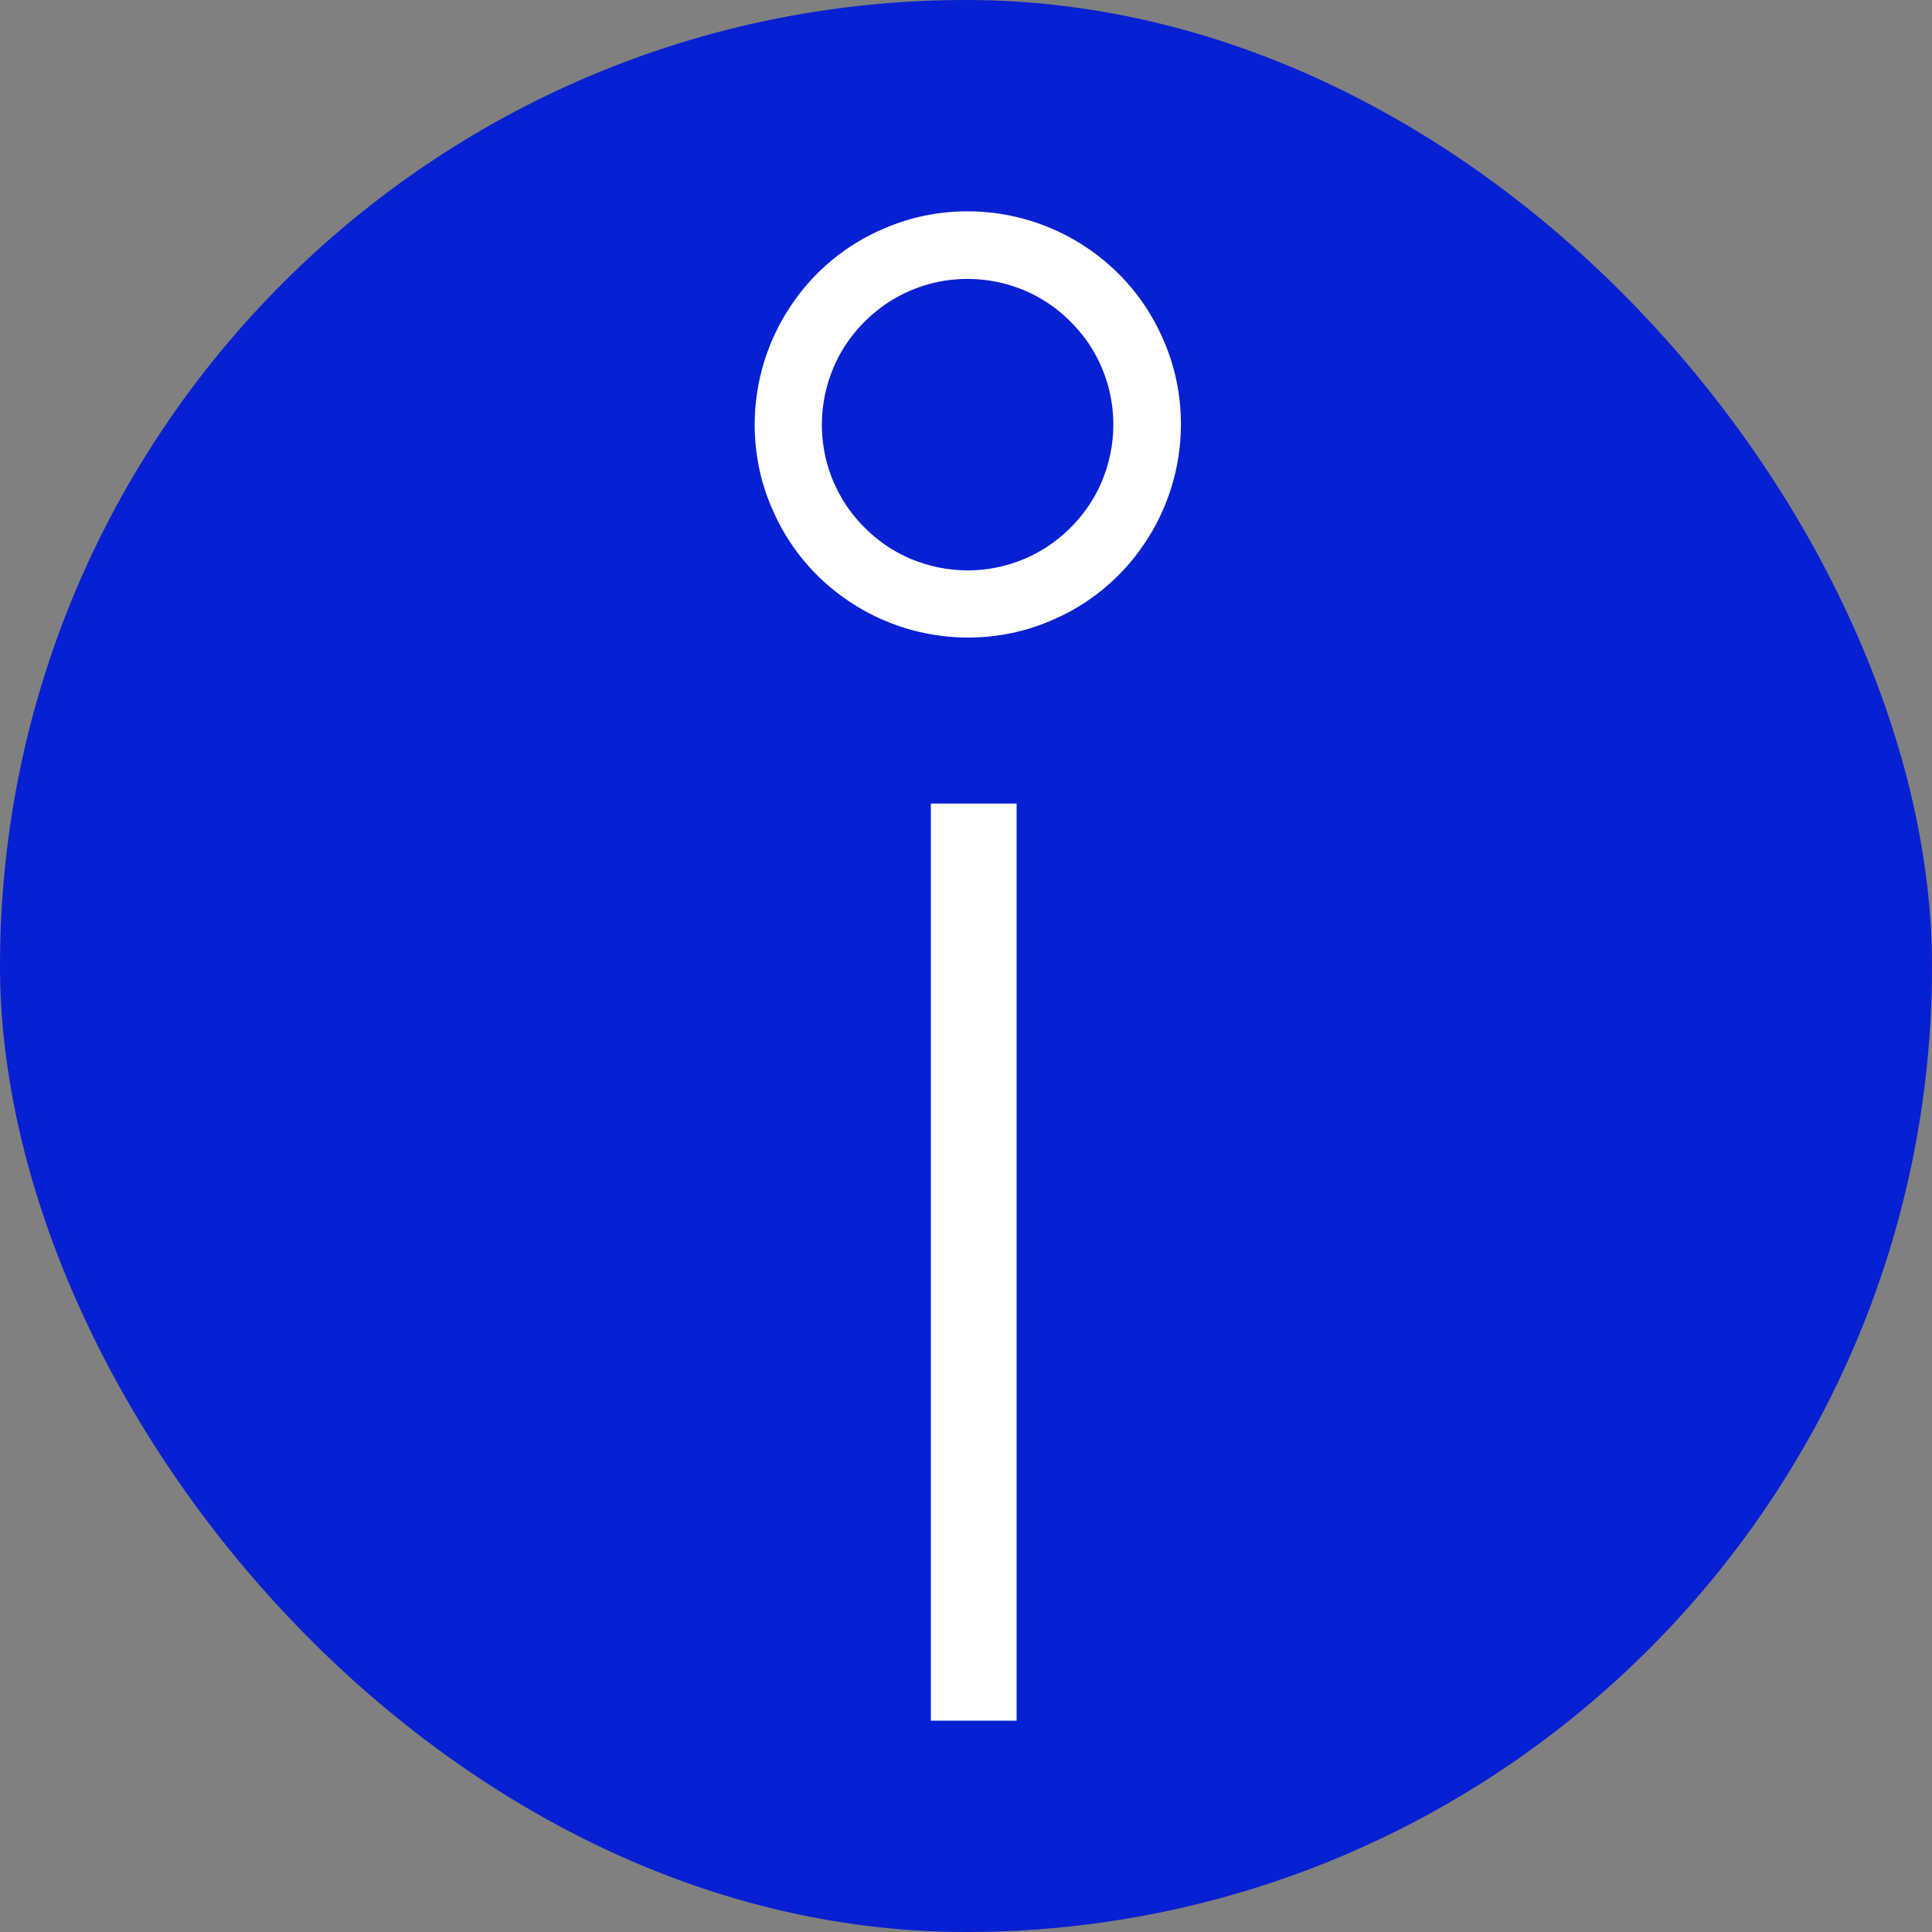
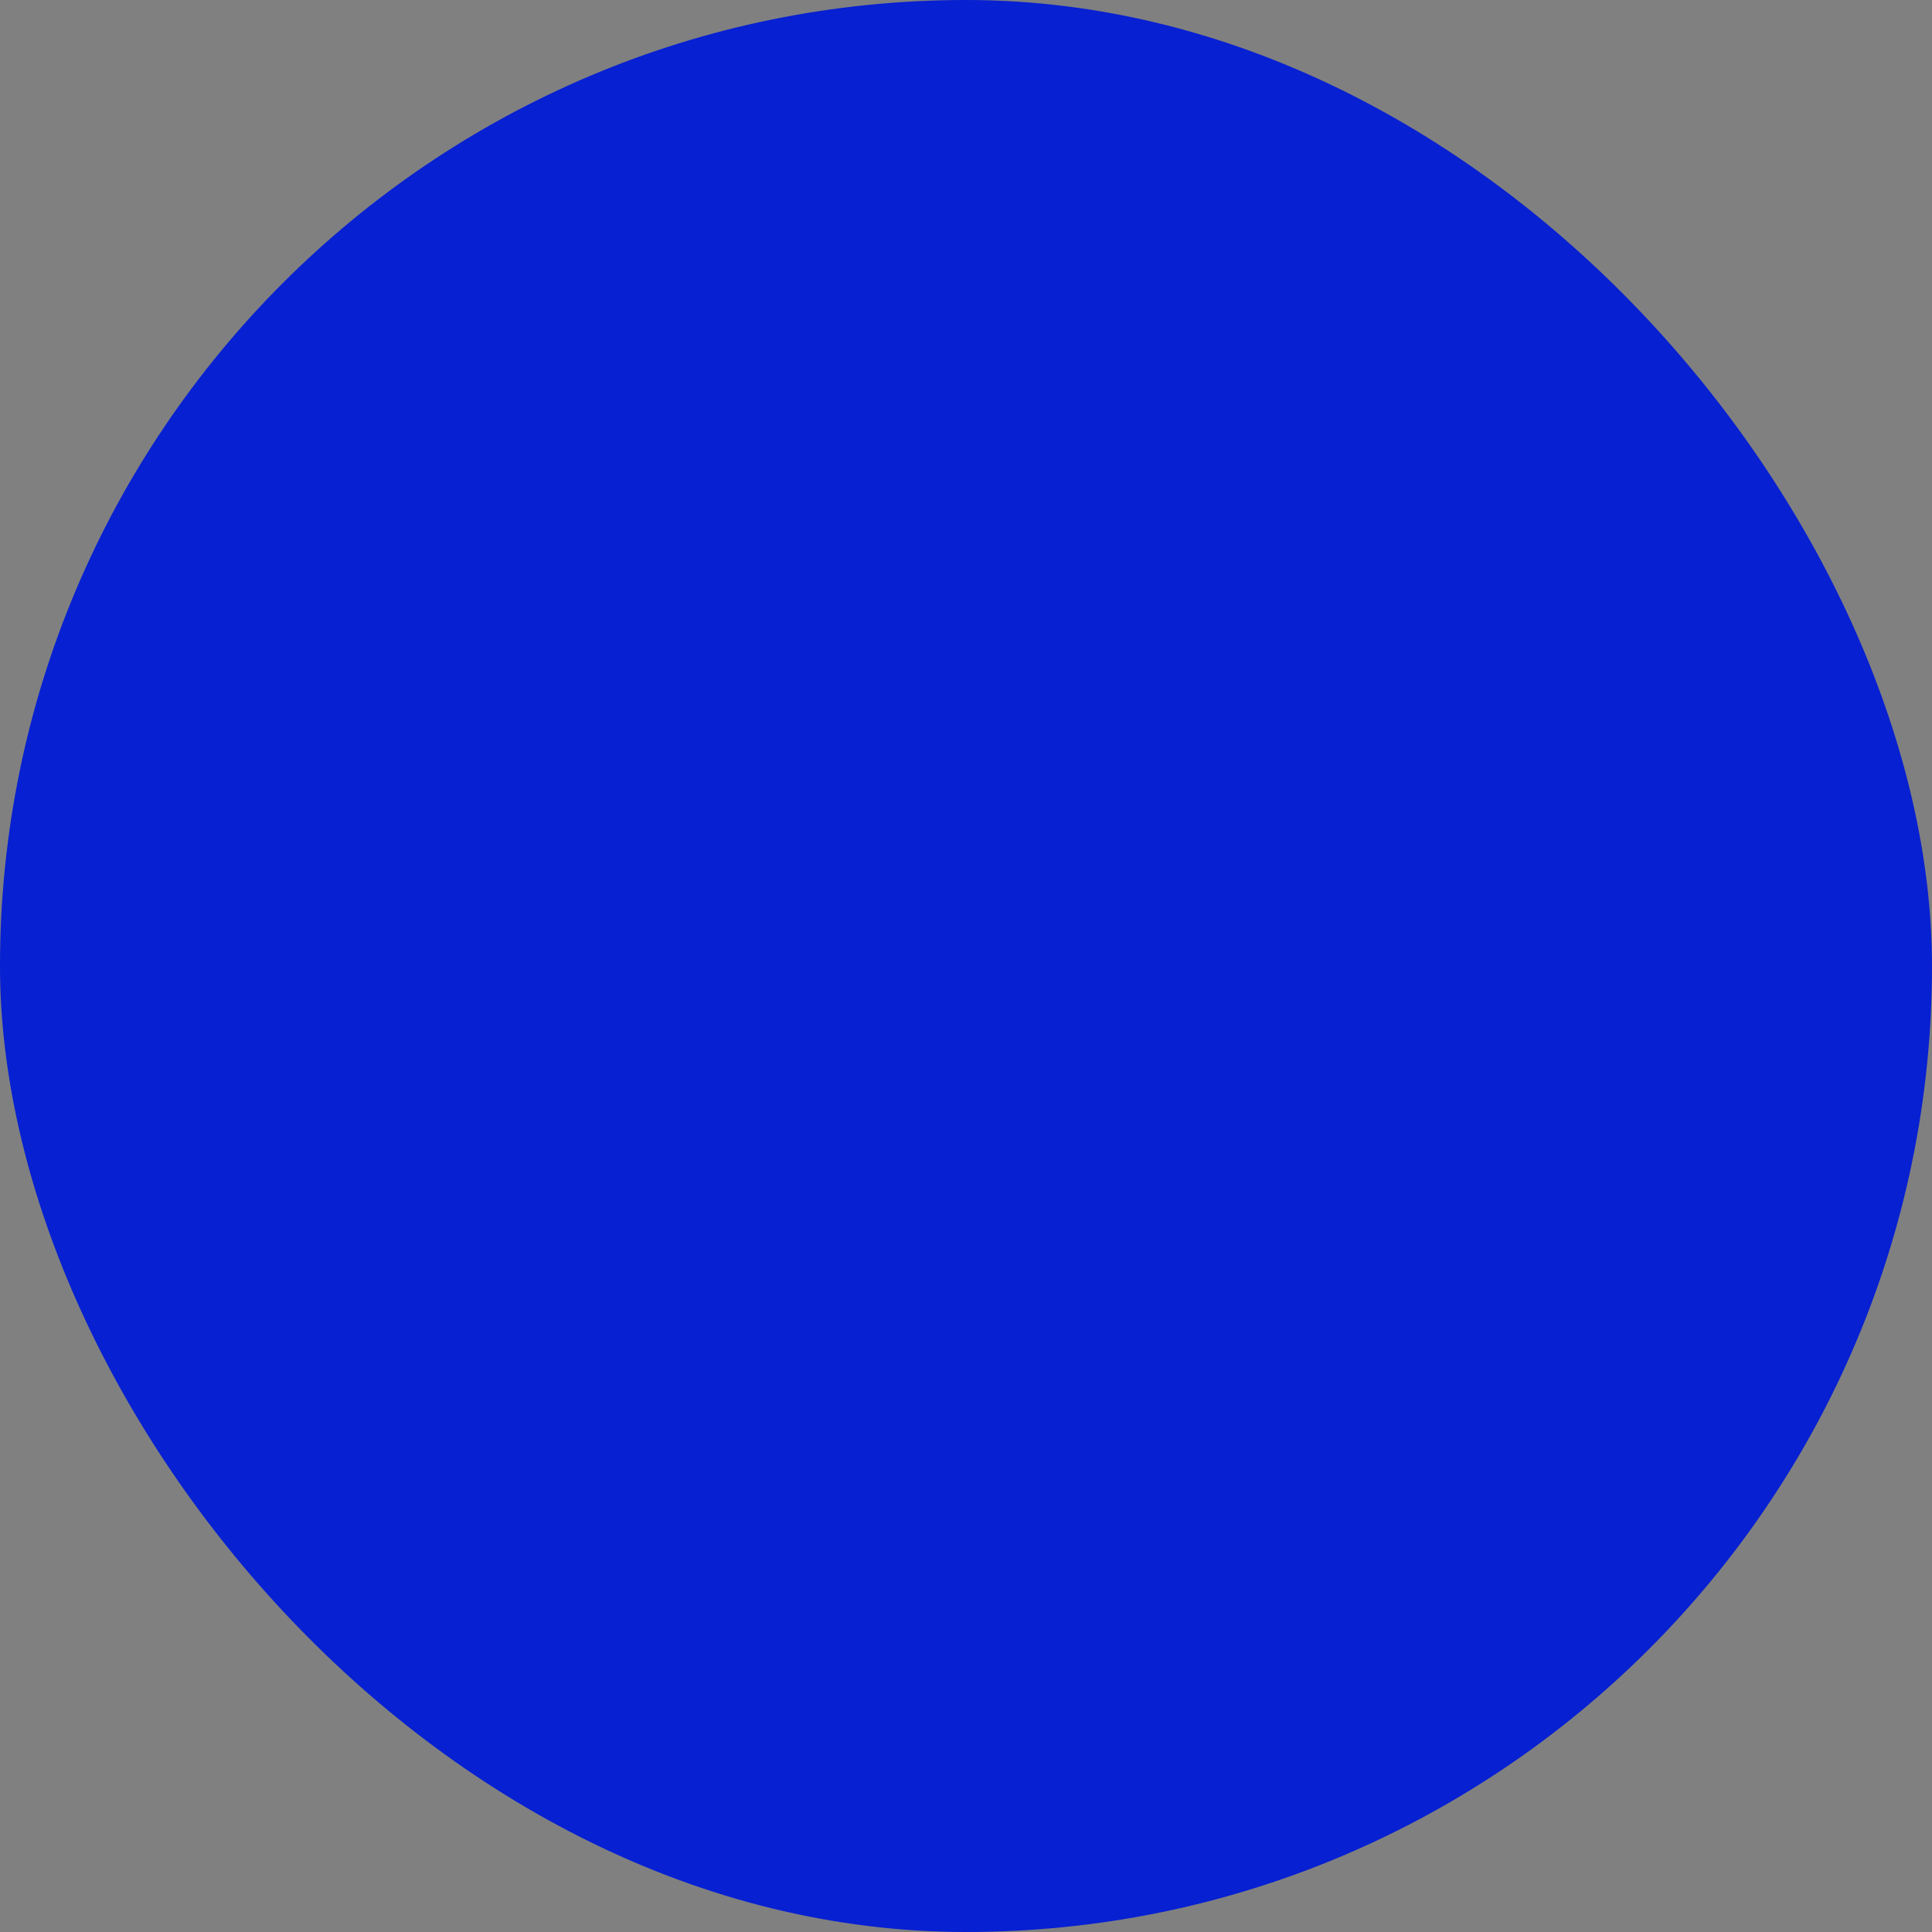
<svg xmlns="http://www.w3.org/2000/svg" width="512" height="512" viewBox="0 0 512 512" fill="none">
  <rect x="0" y="0" width="512" height="512" fill="#808080" stroke="none" />
  <g clip-path="url(#clip0_449_83)">
    <path d="M256 512C397.385 512 512 397.385 512 256C512 114.615 397.385 0 256 0C114.615 0 0 114.615 0 256C0 397.385 114.615 512 256 512Z" fill="#0720D2" />
-     <path d="M269.412 212.955H246.686V456H269.412V212.955Z" fill="white" />
-     <path d="M256.423 64.956V73.912C261.797 73.912 266.835 75.032 271.425 76.935C278.366 79.846 284.187 84.771 288.441 90.929C292.583 97.086 295.046 104.475 295.046 112.535C295.046 117.909 293.927 122.947 292.024 127.537C289.113 134.478 284.187 140.299 278.03 144.553C271.873 148.695 264.484 151.158 256.423 151.158C251.05 151.158 246.012 150.039 241.422 148.136C234.481 145.225 228.659 140.299 224.405 134.142C220.263 127.984 217.8 120.596 217.8 112.535C217.8 107.162 218.92 102.124 220.823 97.534C223.734 90.593 228.659 84.771 234.817 80.517C240.974 76.375 248.363 73.912 256.423 73.912V64.956V56C248.699 56 241.198 57.567 234.481 60.478C224.293 64.732 215.673 71.897 209.628 80.965C203.582 89.921 200 100.892 200 112.535C200 120.26 201.567 127.761 204.478 134.478C208.732 144.665 215.897 153.285 224.965 159.331C233.921 165.376 244.892 168.959 256.535 168.959C264.26 168.959 271.761 167.391 278.478 164.48C288.665 160.226 297.285 153.062 303.331 143.993C309.376 135.037 312.959 124.066 312.959 112.423C312.959 104.699 311.391 97.198 308.48 90.481C304.226 80.293 297.062 71.673 287.993 65.628C279.037 59.582 268.066 56 256.423 56V64.956Z" fill="white" />
  </g>
  <defs>
    <clipPath id="clip0_449_83">
      <rect width="512" height="512" rx="256" fill="white" />
    </clipPath>
  </defs>
</svg>